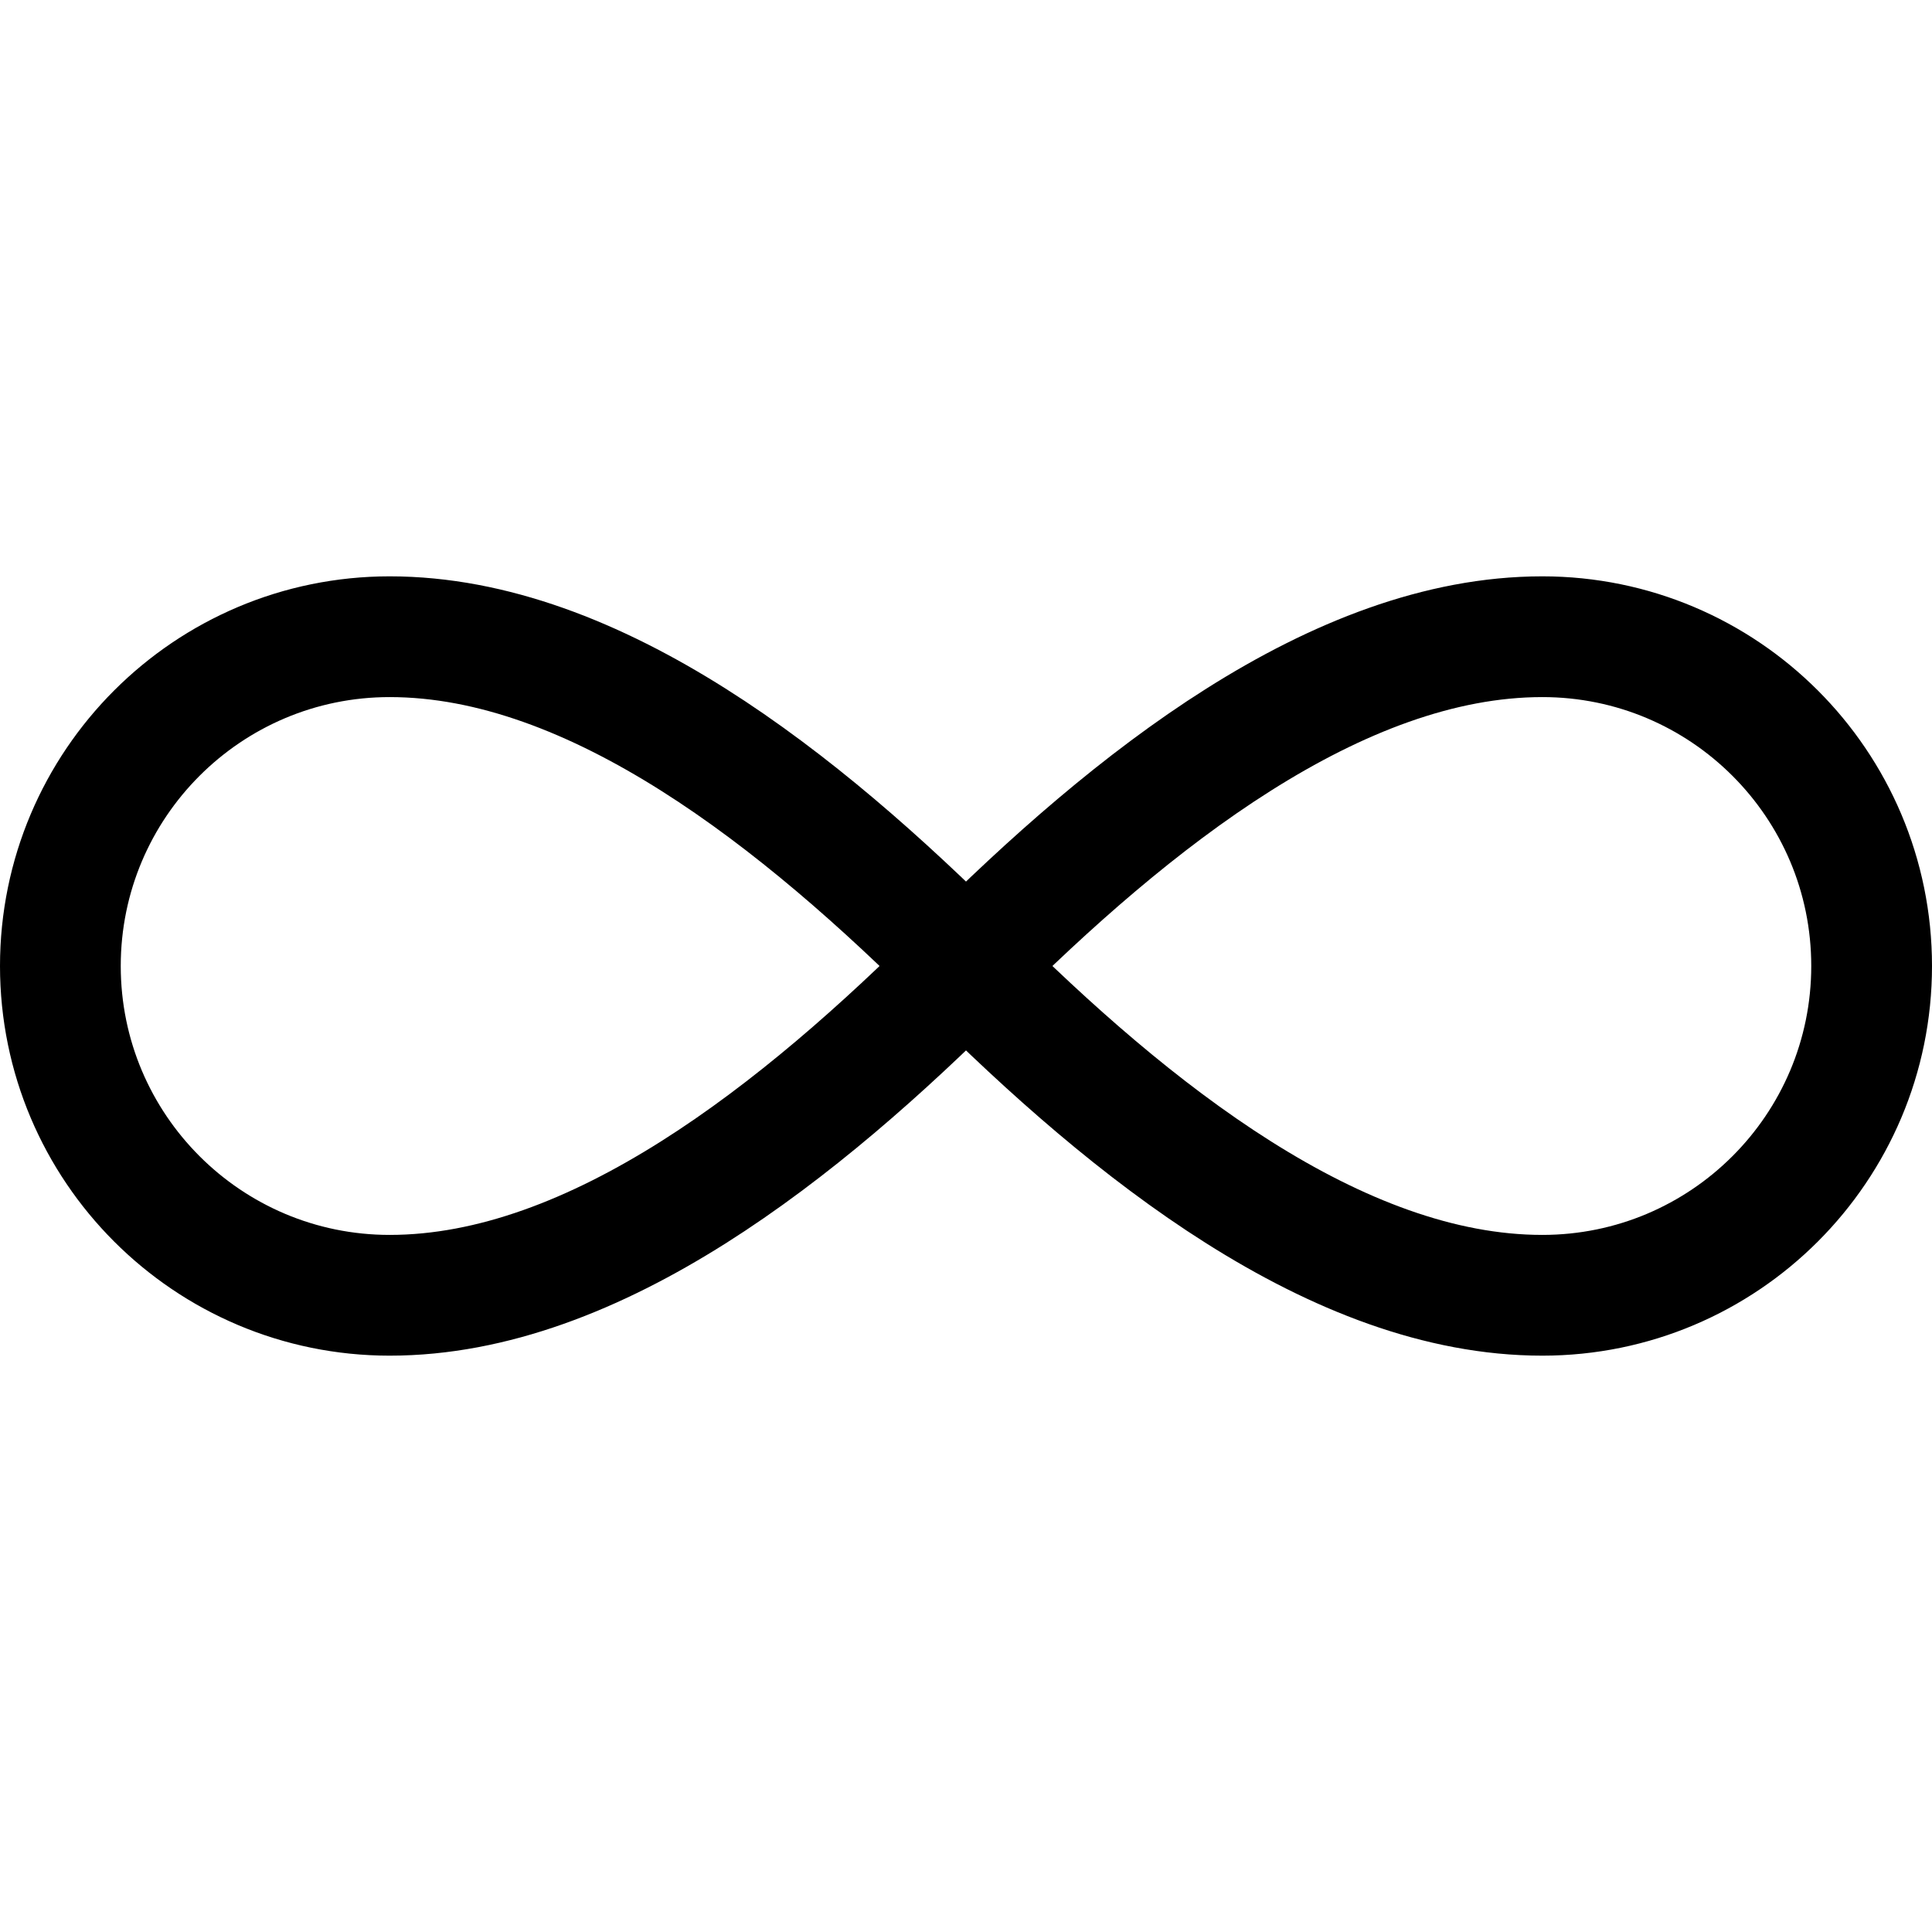
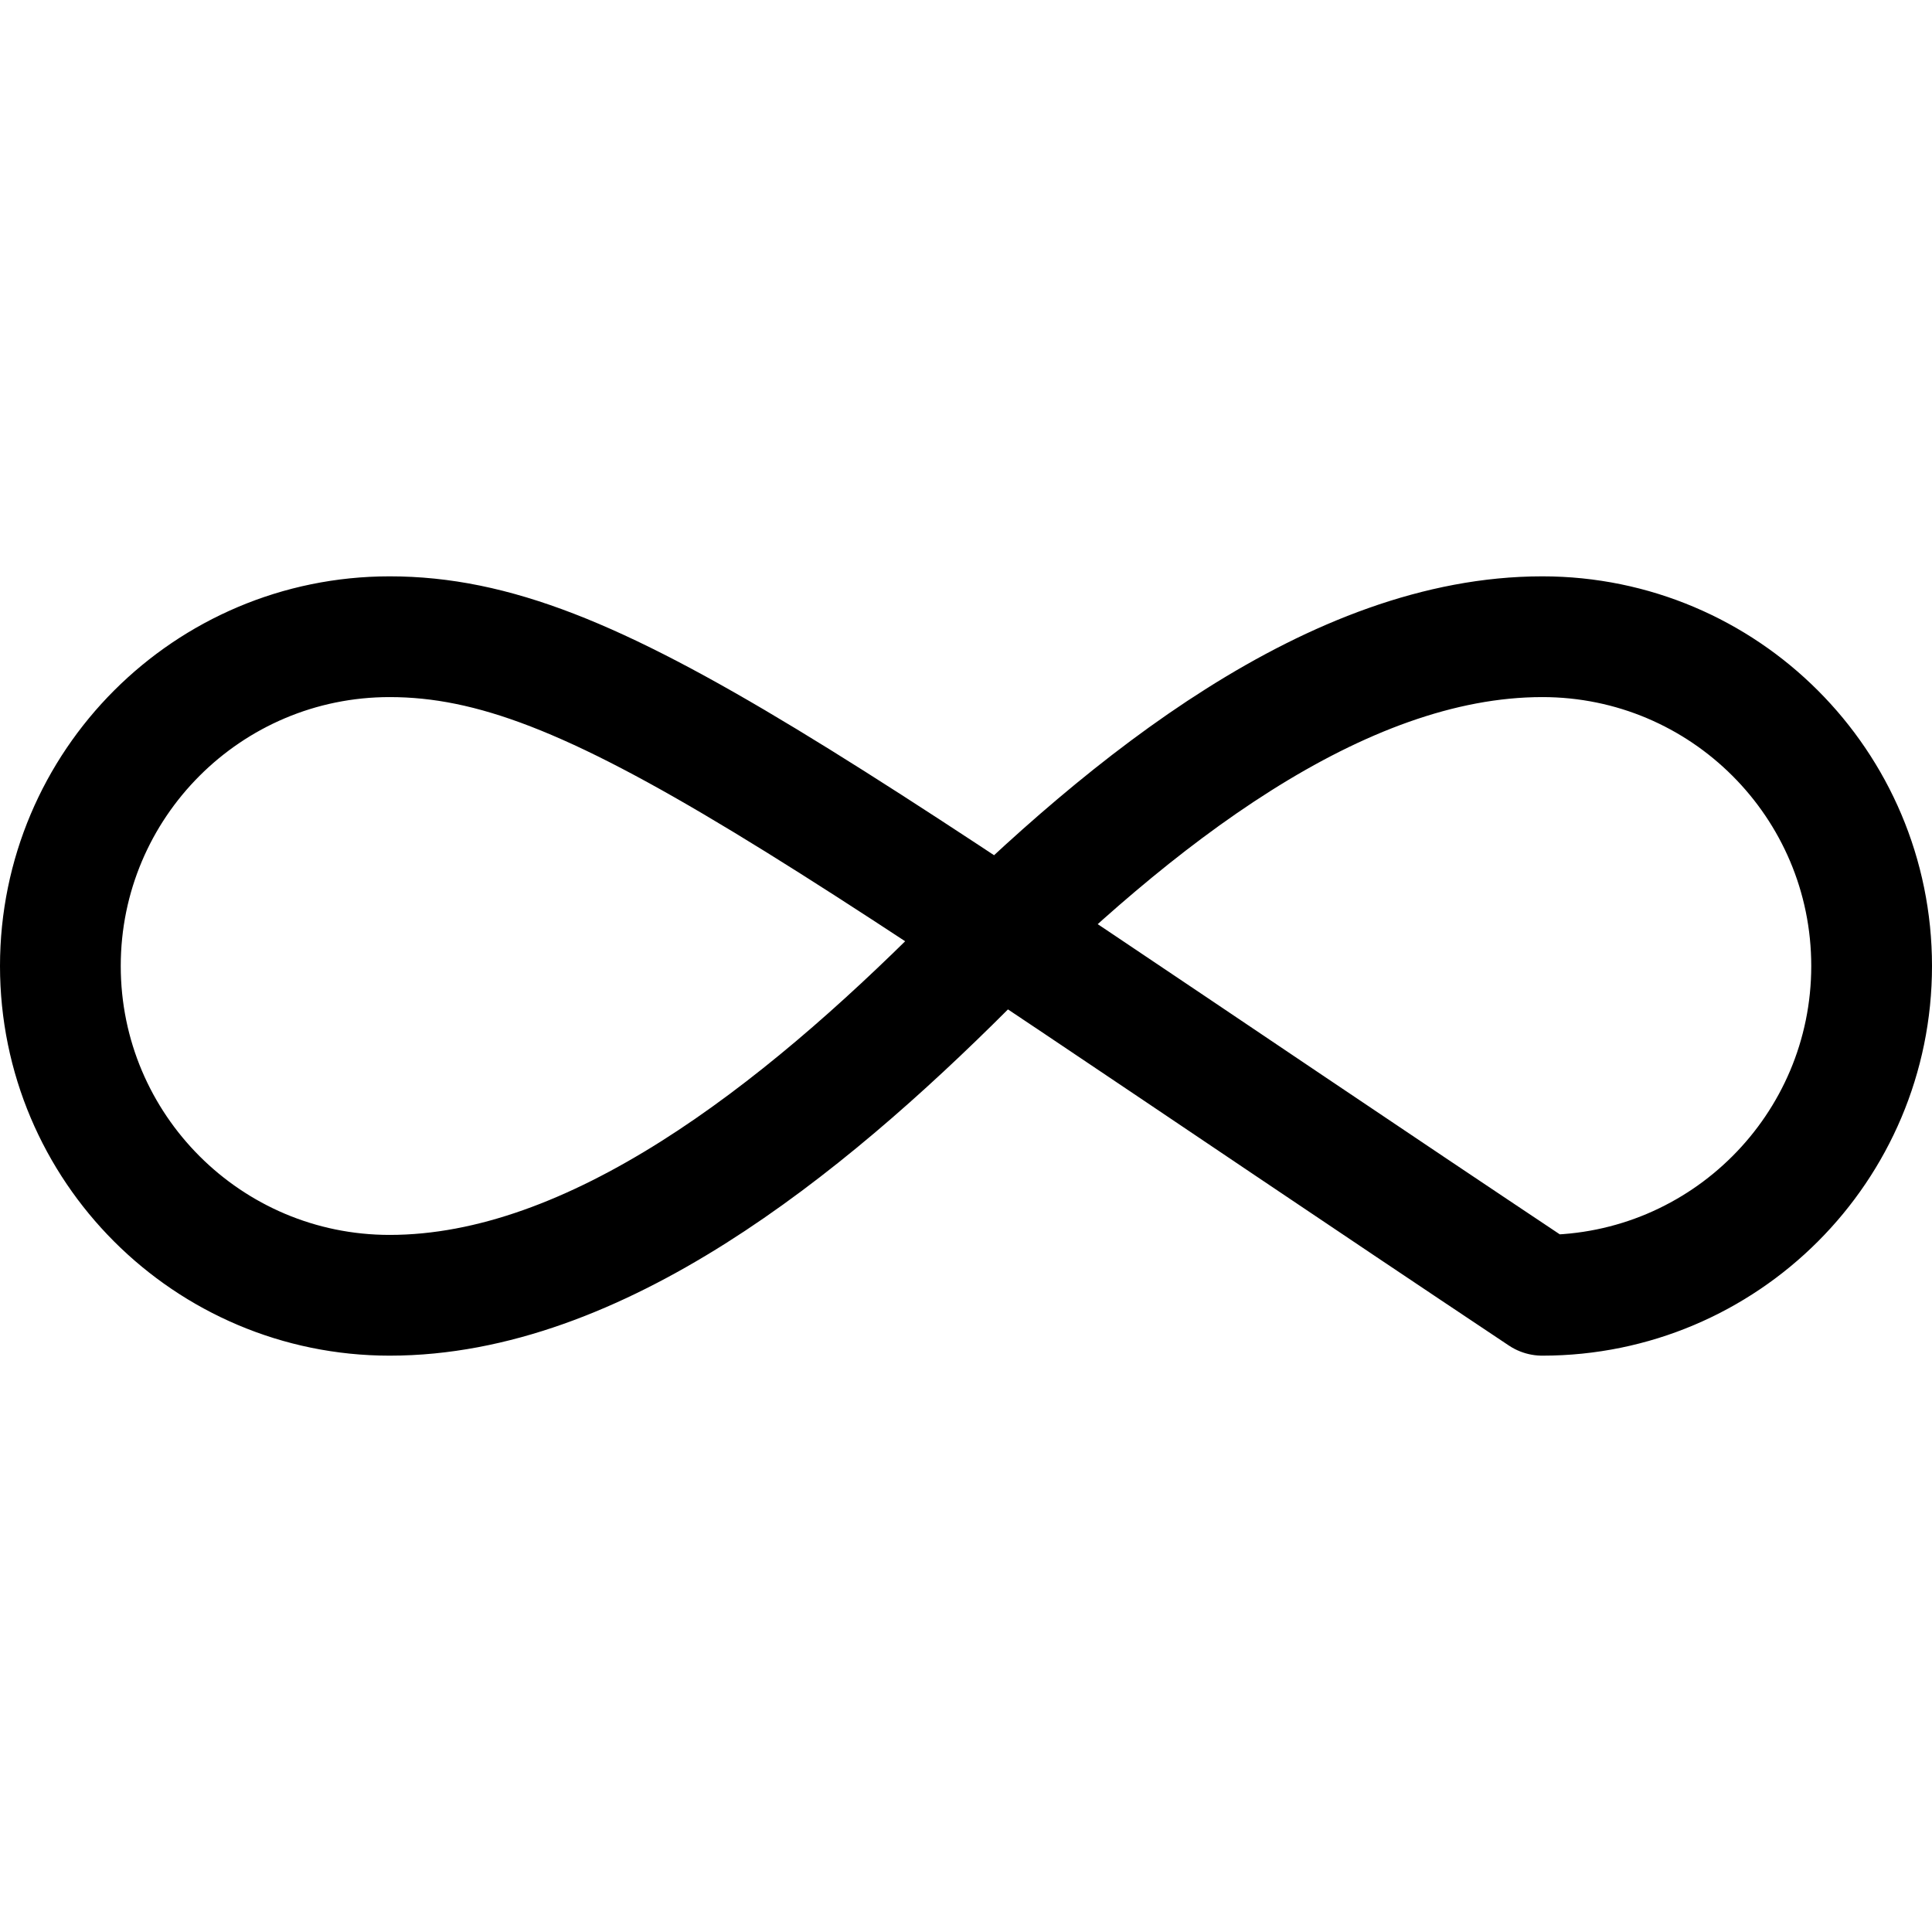
<svg xmlns="http://www.w3.org/2000/svg" width="16" height="16" viewBox="0 0 16 16" fill="none">
-   <path d="M15.5 8C15.5 9.506 14.279 10.727 12.773 10.727C11.068 10.727 9.364 9.364 8 8C6.636 6.636 4.932 5.273 3.227 5.273C1.721 5.273 0.5 6.494 0.5 8C0.5 9.506 1.721 10.727 3.227 10.727C4.932 10.727 6.636 9.364 8 8C9.364 6.636 11.068 5.273 12.773 5.273C14.279 5.273 15.5 6.494 15.5 8Z" stroke="currentColor" stroke-miterlimit="10" stroke-linecap="square" stroke-linejoin="round" />
+   <path d="M15.5 8C15.5 9.506 14.279 10.727 12.773 10.727C6.636 6.636 4.932 5.273 3.227 5.273C1.721 5.273 0.5 6.494 0.5 8C0.5 9.506 1.721 10.727 3.227 10.727C4.932 10.727 6.636 9.364 8 8C9.364 6.636 11.068 5.273 12.773 5.273C14.279 5.273 15.5 6.494 15.5 8Z" stroke="currentColor" stroke-miterlimit="10" stroke-linecap="square" stroke-linejoin="round" />
</svg>